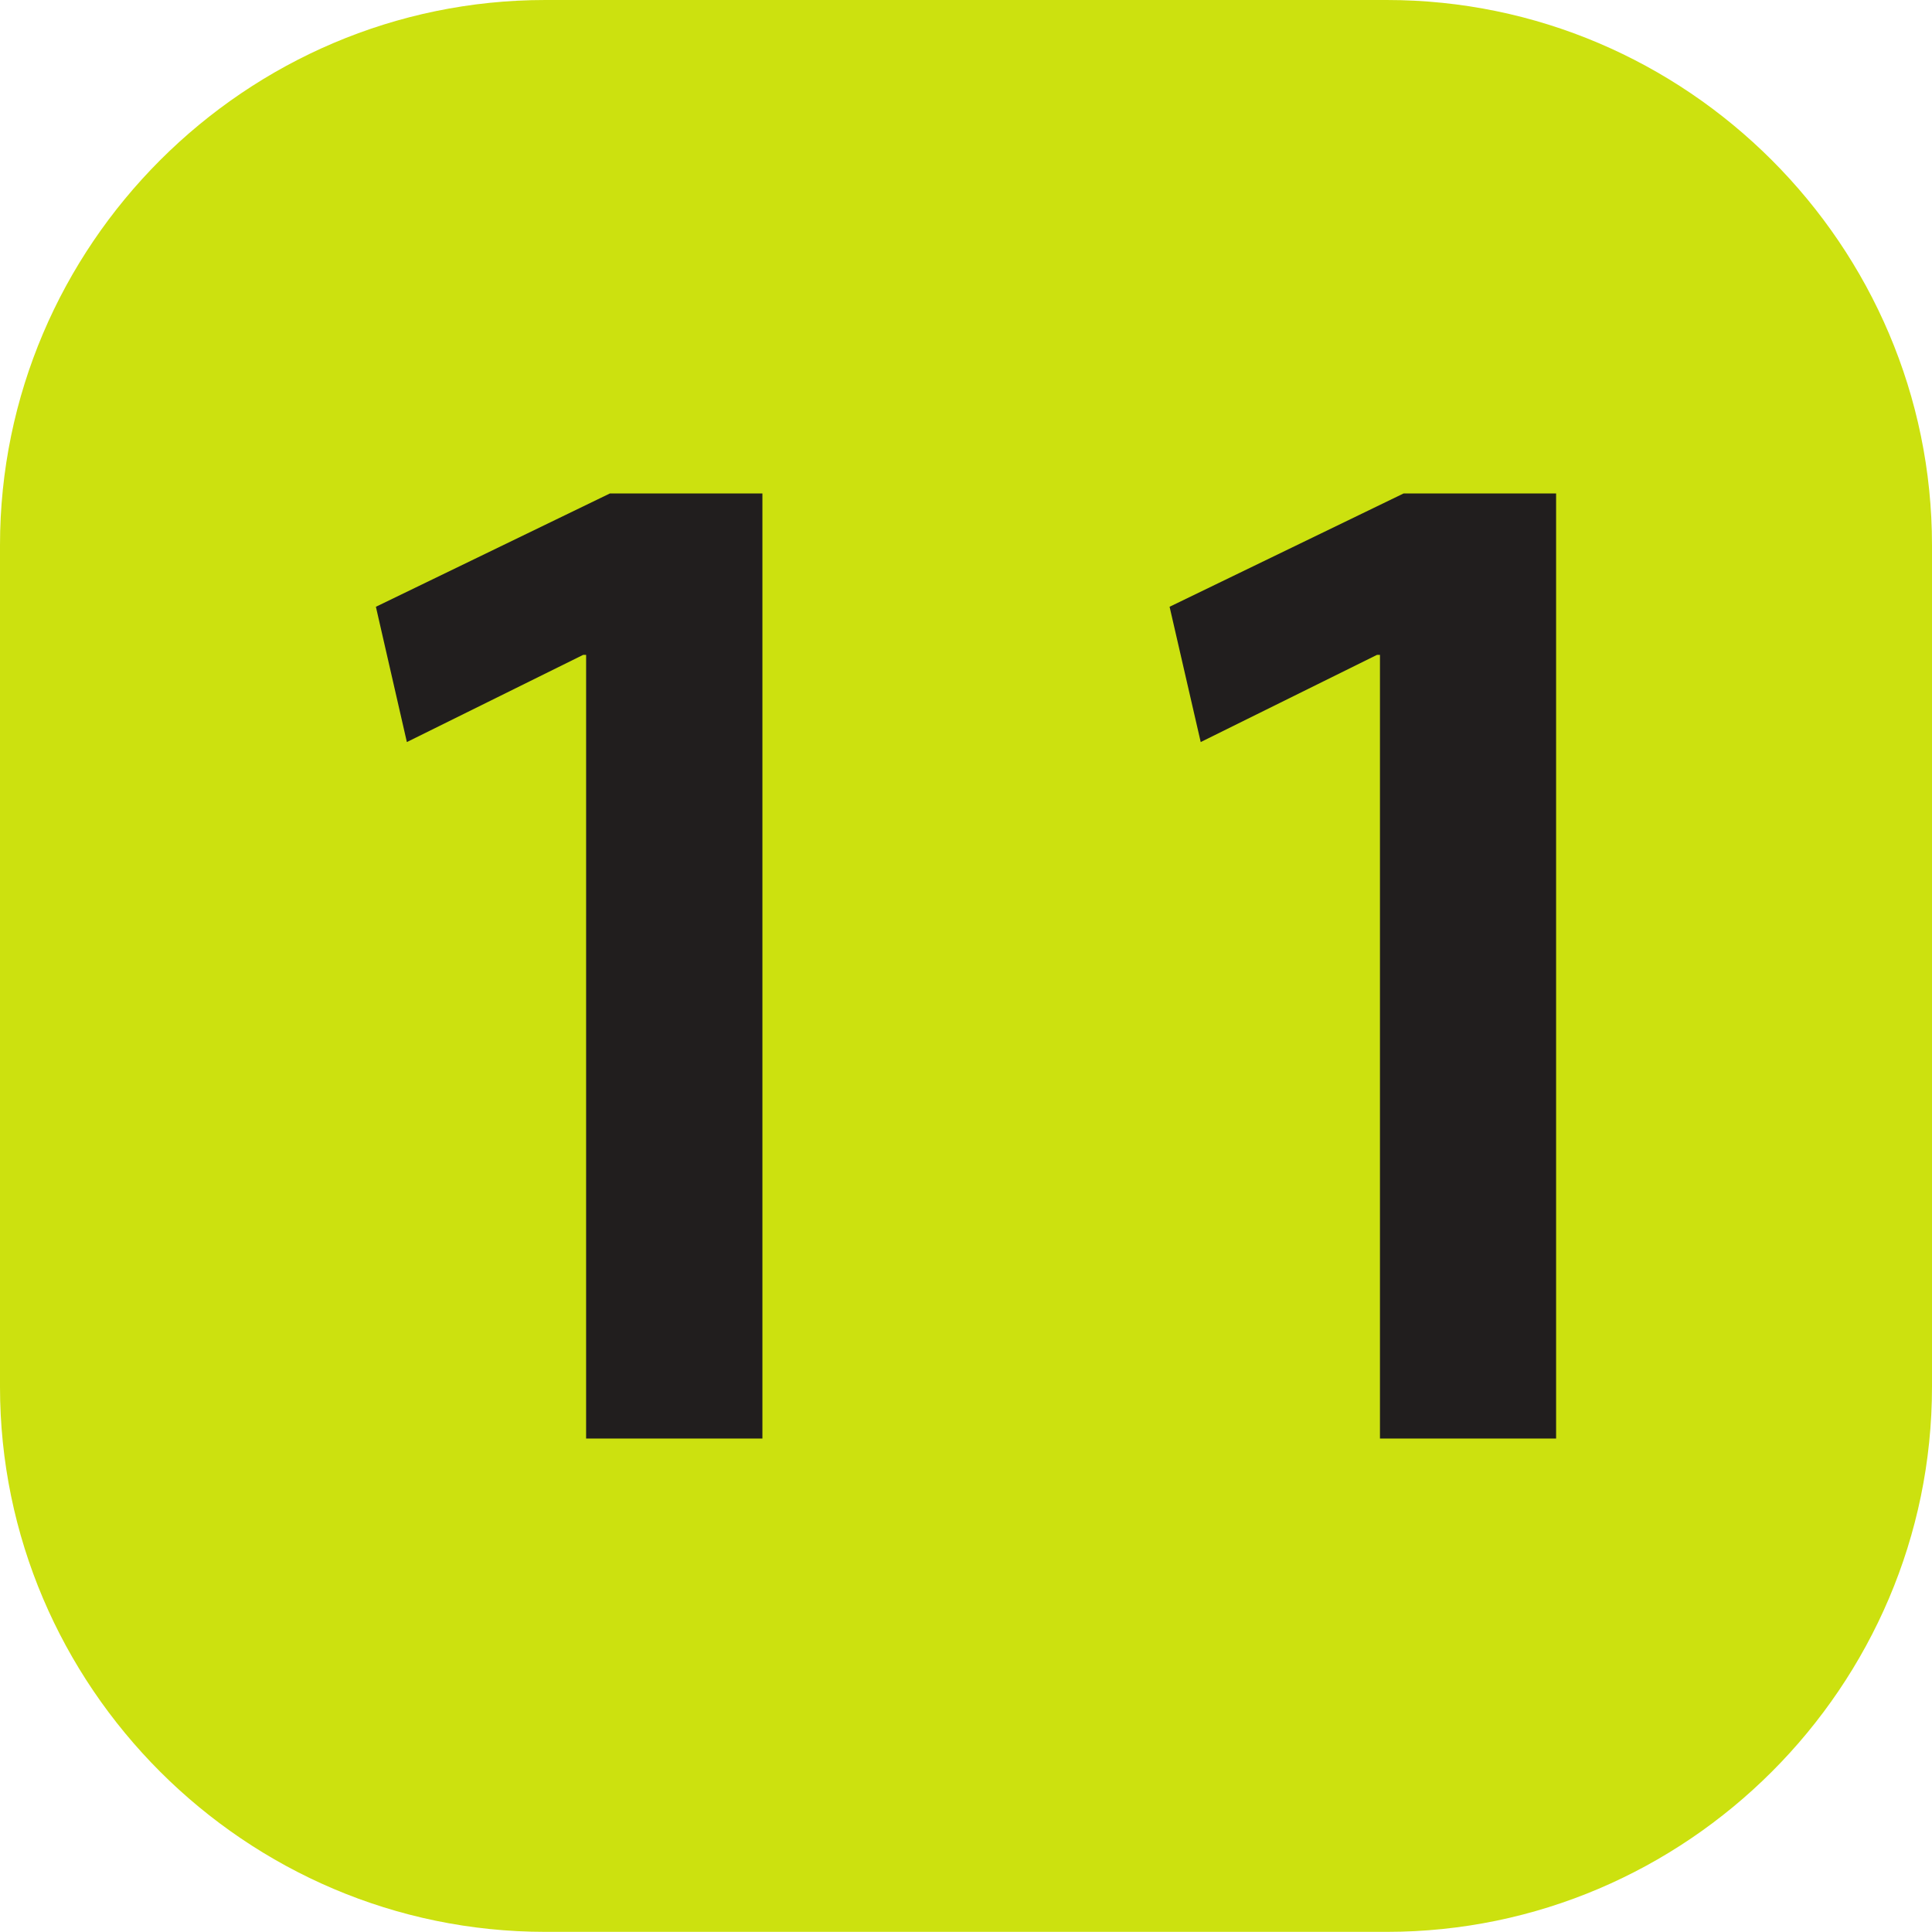
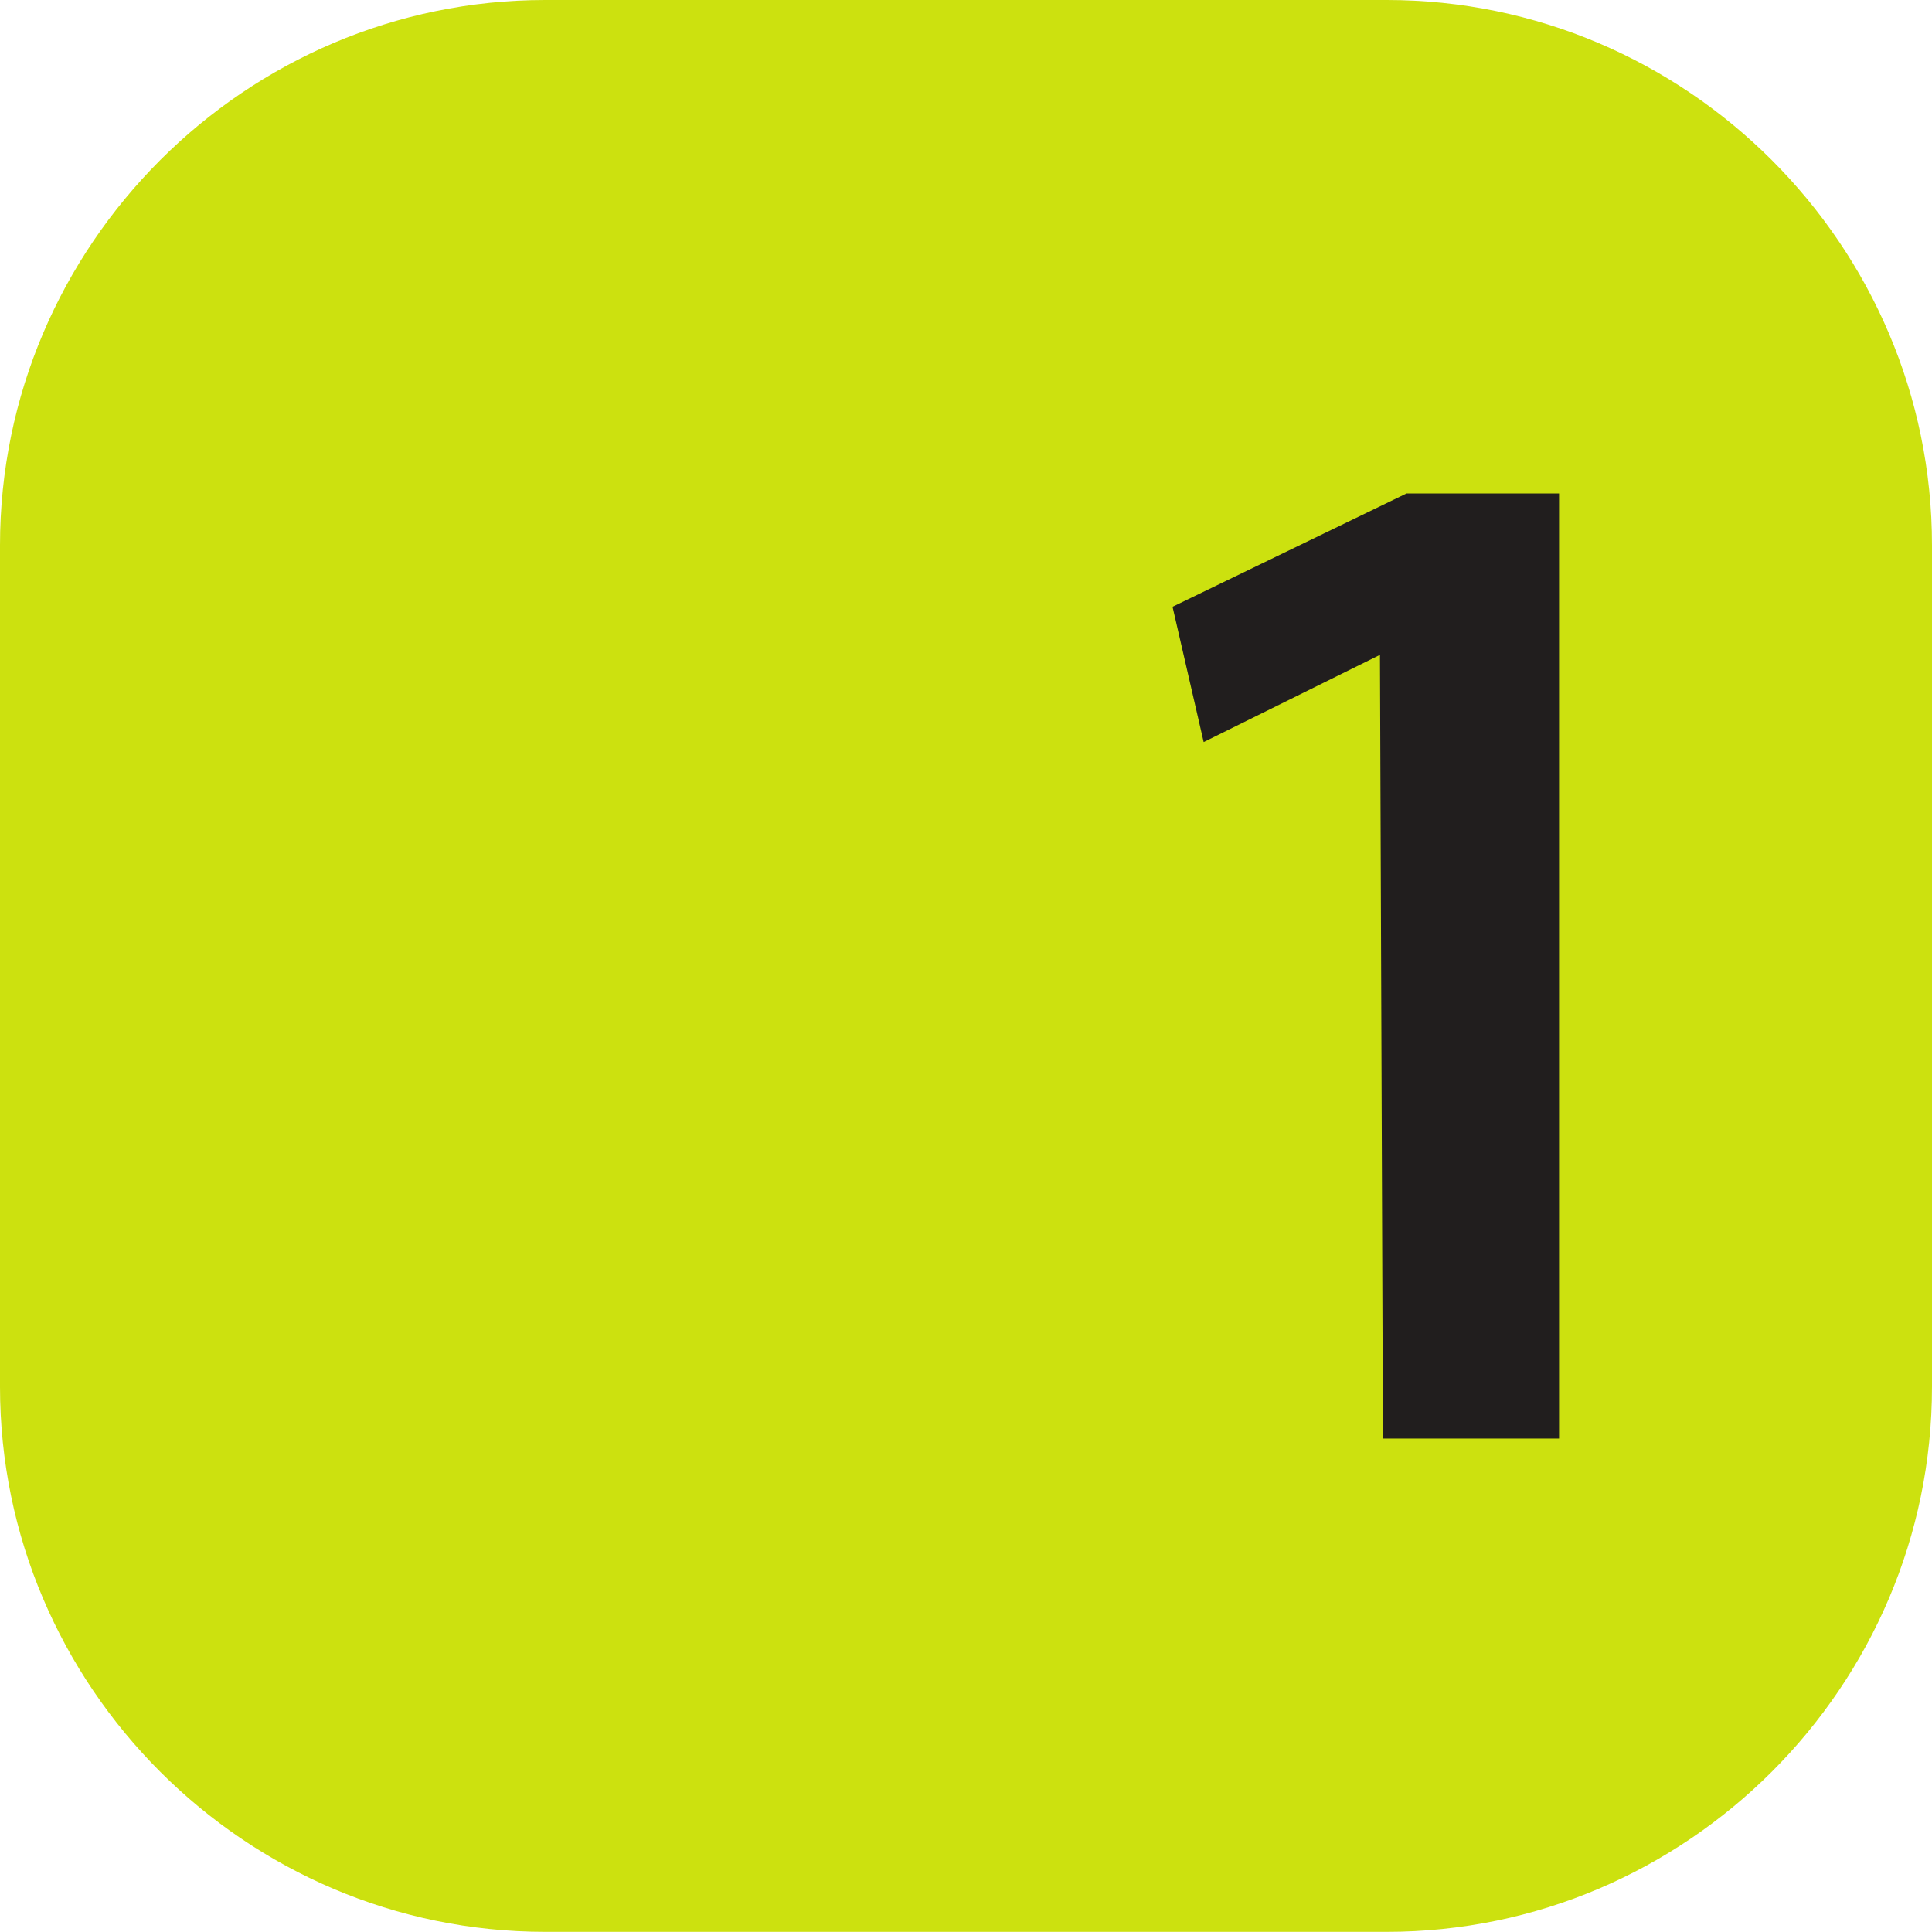
<svg xmlns="http://www.w3.org/2000/svg" width="220.11mm" height="220.094mm" viewBox="0 0 220.11 220.094" version="1.1" id="svg18002">
  <defs id="defs17999" />
  <path style="fill:#cce10f;fill-opacity:1;fill-rule:nonzero;stroke:none;stroke-width:4.303" d="M 157.99,220.094 H 62.12 C 27.951,220.094 0,192.143 0,157.99 V 62.12 C 0,27.951 27.951,0 62.12,0 h 95.87 c 34.17,0 62.12,27.951 62.12,62.12 v 95.87 c 0,34.153 -27.951,62.104 -62.12,62.104" id="path10321" />
-   <path style="fill:#211e1e;fill-opacity:1;fill-rule:nonzero;stroke:none;stroke-width:4.303" d="M 66.776,74.608 H 66.439 L 46.354,84.542 42.825,69.129 69.481,56.221 H 86.86 V 163.89 H 66.775 Z m 0,0" id="path10323" />
-   <path style="fill:#211e1e;fill-opacity:1;fill-rule:nonzero;stroke:none;stroke-width:4.303" d="m 157.217,74.608 h -0.337 l -20.085,9.933 -3.546,-15.413 26.657,-12.908 h 17.379 V 163.89 h -20.068 z m 0,0" id="path10325" />
+   <path style="fill:#211e1e;fill-opacity:1;fill-rule:nonzero;stroke:none;stroke-width:4.303" d="m 157.217,74.608 l -20.085,9.933 -3.546,-15.413 26.657,-12.908 h 17.379 V 163.89 h -20.068 z m 0,0" id="path10325" />
</svg>